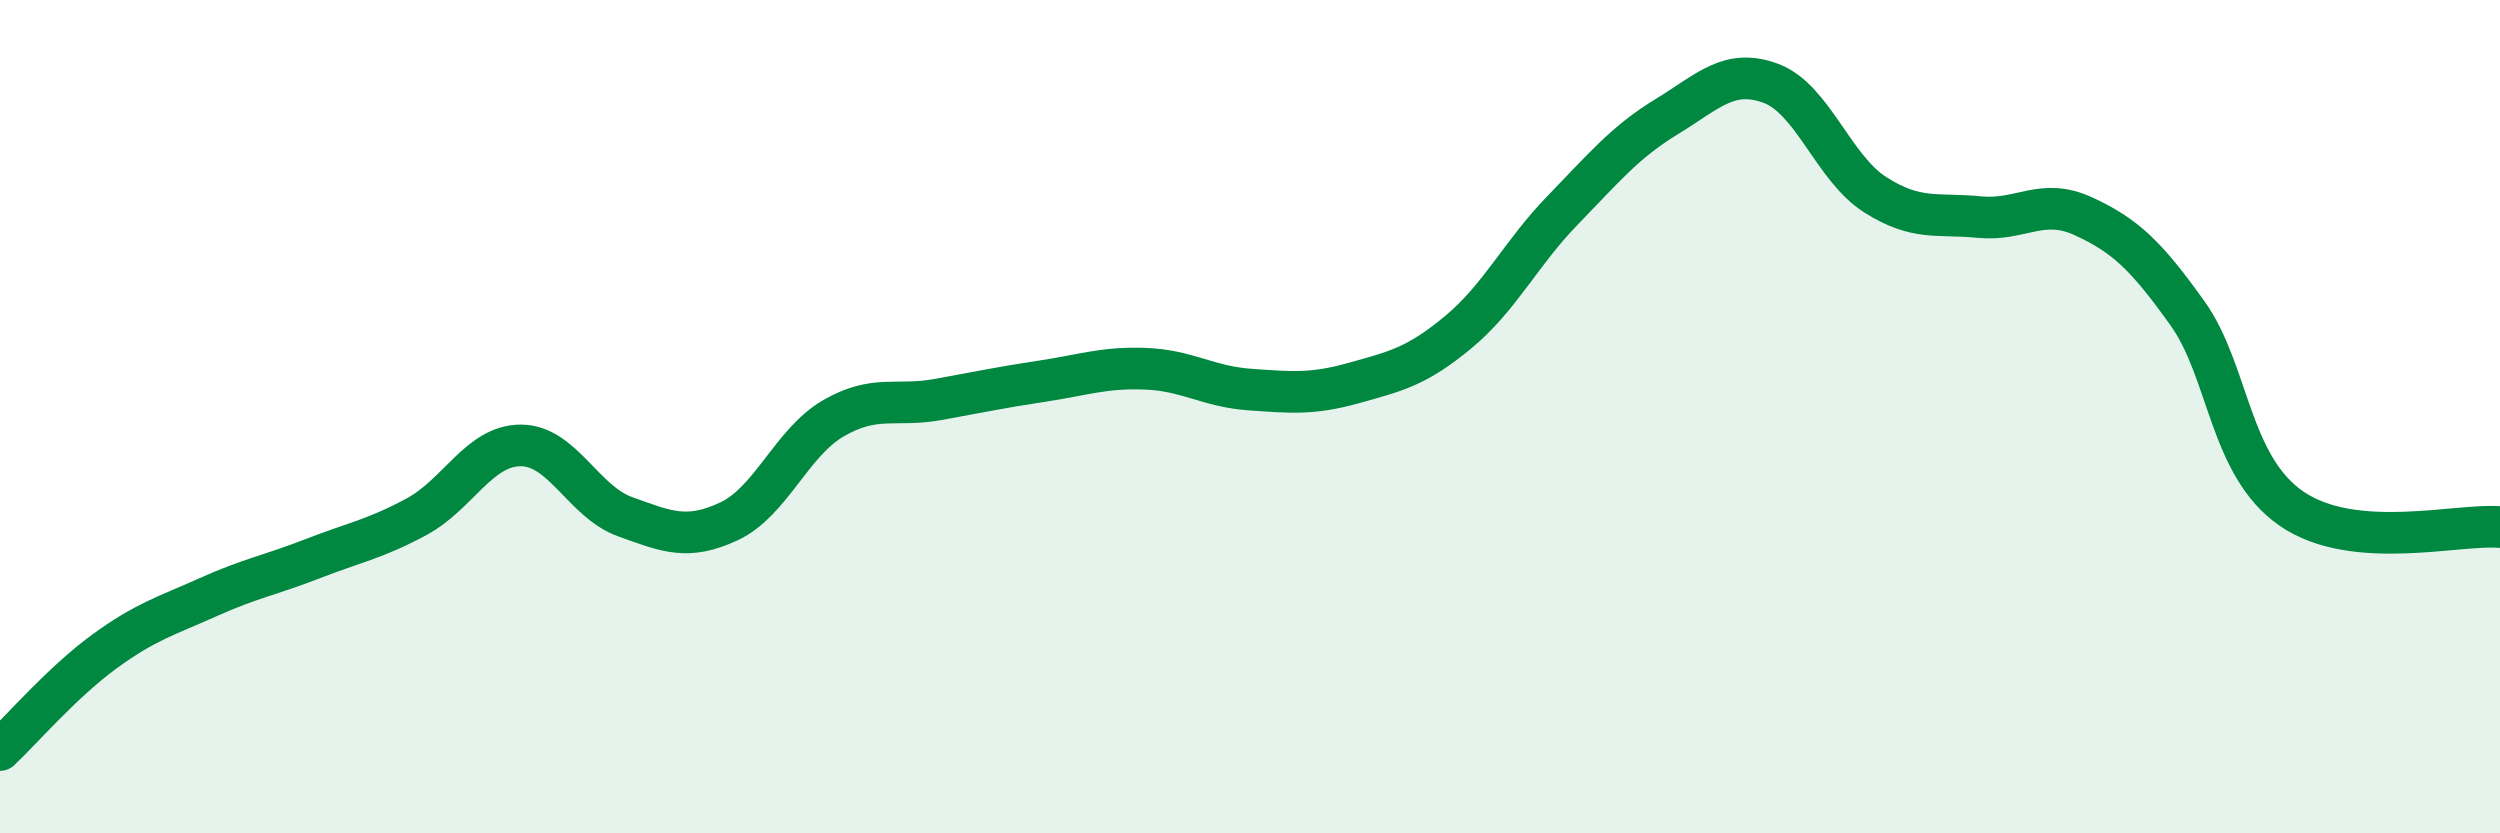
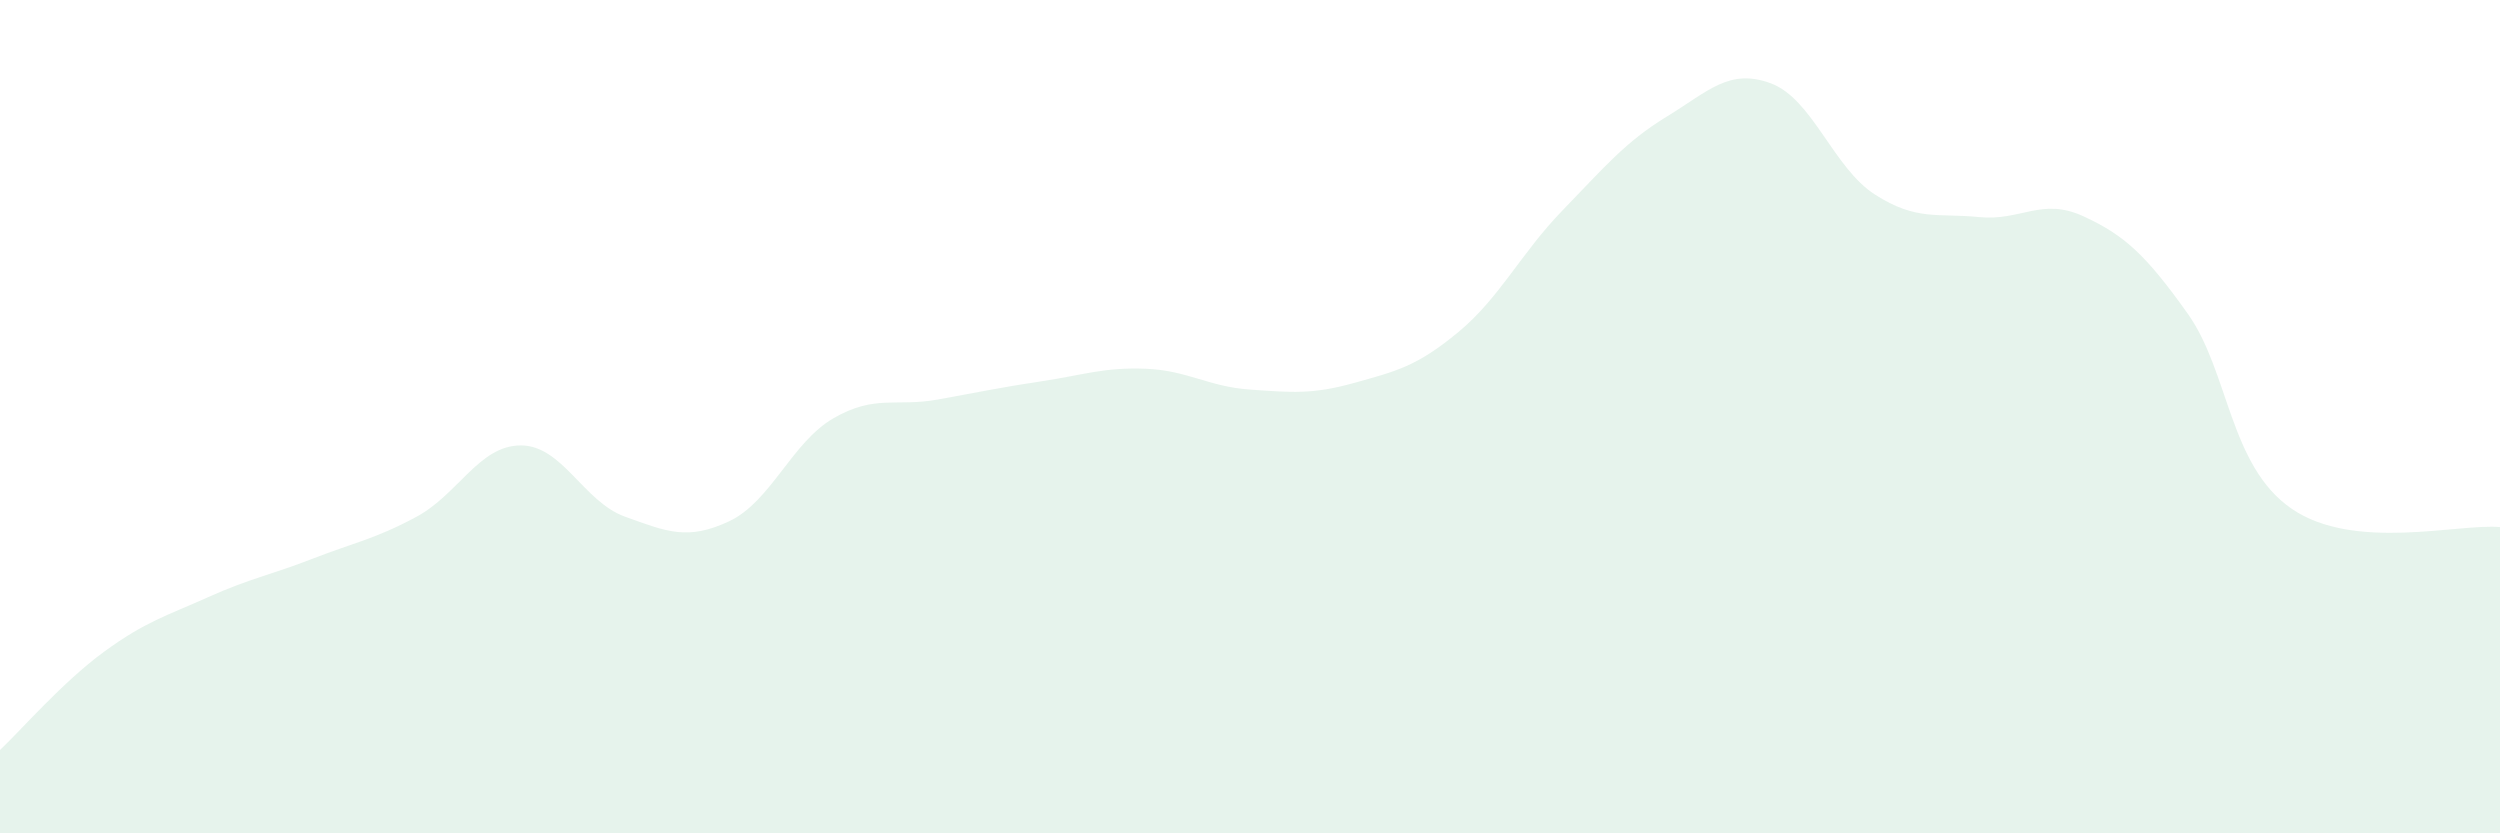
<svg xmlns="http://www.w3.org/2000/svg" width="60" height="20" viewBox="0 0 60 20">
  <path d="M 0,18 C 0.5,17.53 1.5,16.37 2.5,15.64 C 3.5,14.91 4,14.78 5,14.33 C 6,13.88 6.5,13.8 7.5,13.41 C 8.5,13.02 9,12.94 10,12.4 C 11,11.86 11.5,10.69 12.5,10.69 C 13.5,10.69 14,12.04 15,12.4 C 16,12.76 16.5,12.98 17.5,12.51 C 18.5,12.04 19,10.62 20,10.04 C 21,9.46 21.5,9.77 22.5,9.59 C 23.5,9.41 24,9.3 25,9.15 C 26,9 26.5,8.81 27.5,8.85 C 28.5,8.89 29,9.28 30,9.35 C 31,9.42 31.5,9.47 32.5,9.19 C 33.5,8.91 34,8.8 35,7.97 C 36,7.14 36.5,6.08 37.5,5.05 C 38.5,4.02 39,3.41 40,2.8 C 41,2.19 41.5,1.63 42.5,2 C 43.5,2.37 44,4.03 45,4.67 C 46,5.31 46.5,5.11 47.5,5.21 C 48.5,5.31 49,4.73 50,5.19 C 51,5.65 51.5,6.12 52.5,7.52 C 53.5,8.92 53.5,11.18 55,12.21 C 56.5,13.24 59,12.56 60,12.65L60 20L0 20Z" fill="#008740" opacity="0.1" stroke-linecap="round" stroke-linejoin="round" />
-   <path d="M 0,18 C 0.5,17.53 1.5,16.37 2.5,15.64 C 3.5,14.91 4,14.78 5,14.33 C 6,13.88 6.5,13.8 7.5,13.41 C 8.5,13.02 9,12.94 10,12.4 C 11,11.86 11.5,10.69 12.5,10.69 C 13.5,10.69 14,12.04 15,12.4 C 16,12.76 16.5,12.98 17.5,12.51 C 18.5,12.04 19,10.62 20,10.04 C 21,9.46 21.5,9.77 22.5,9.59 C 23.5,9.41 24,9.3 25,9.15 C 26,9 26.5,8.81 27.5,8.85 C 28.5,8.89 29,9.28 30,9.35 C 31,9.42 31.5,9.47 32.5,9.19 C 33.5,8.91 34,8.8 35,7.97 C 36,7.14 36.5,6.08 37.5,5.05 C 38.5,4.02 39,3.41 40,2.8 C 41,2.19 41.5,1.63 42.5,2 C 43.5,2.37 44,4.03 45,4.67 C 46,5.31 46.5,5.11 47.5,5.21 C 48.5,5.31 49,4.73 50,5.19 C 51,5.65 51.5,6.12 52.5,7.52 C 53.5,8.92 53.5,11.18 55,12.21 C 56.5,13.24 59,12.56 60,12.65" stroke="#008740" stroke-width="1" fill="none" stroke-linecap="round" stroke-linejoin="round" />
</svg>